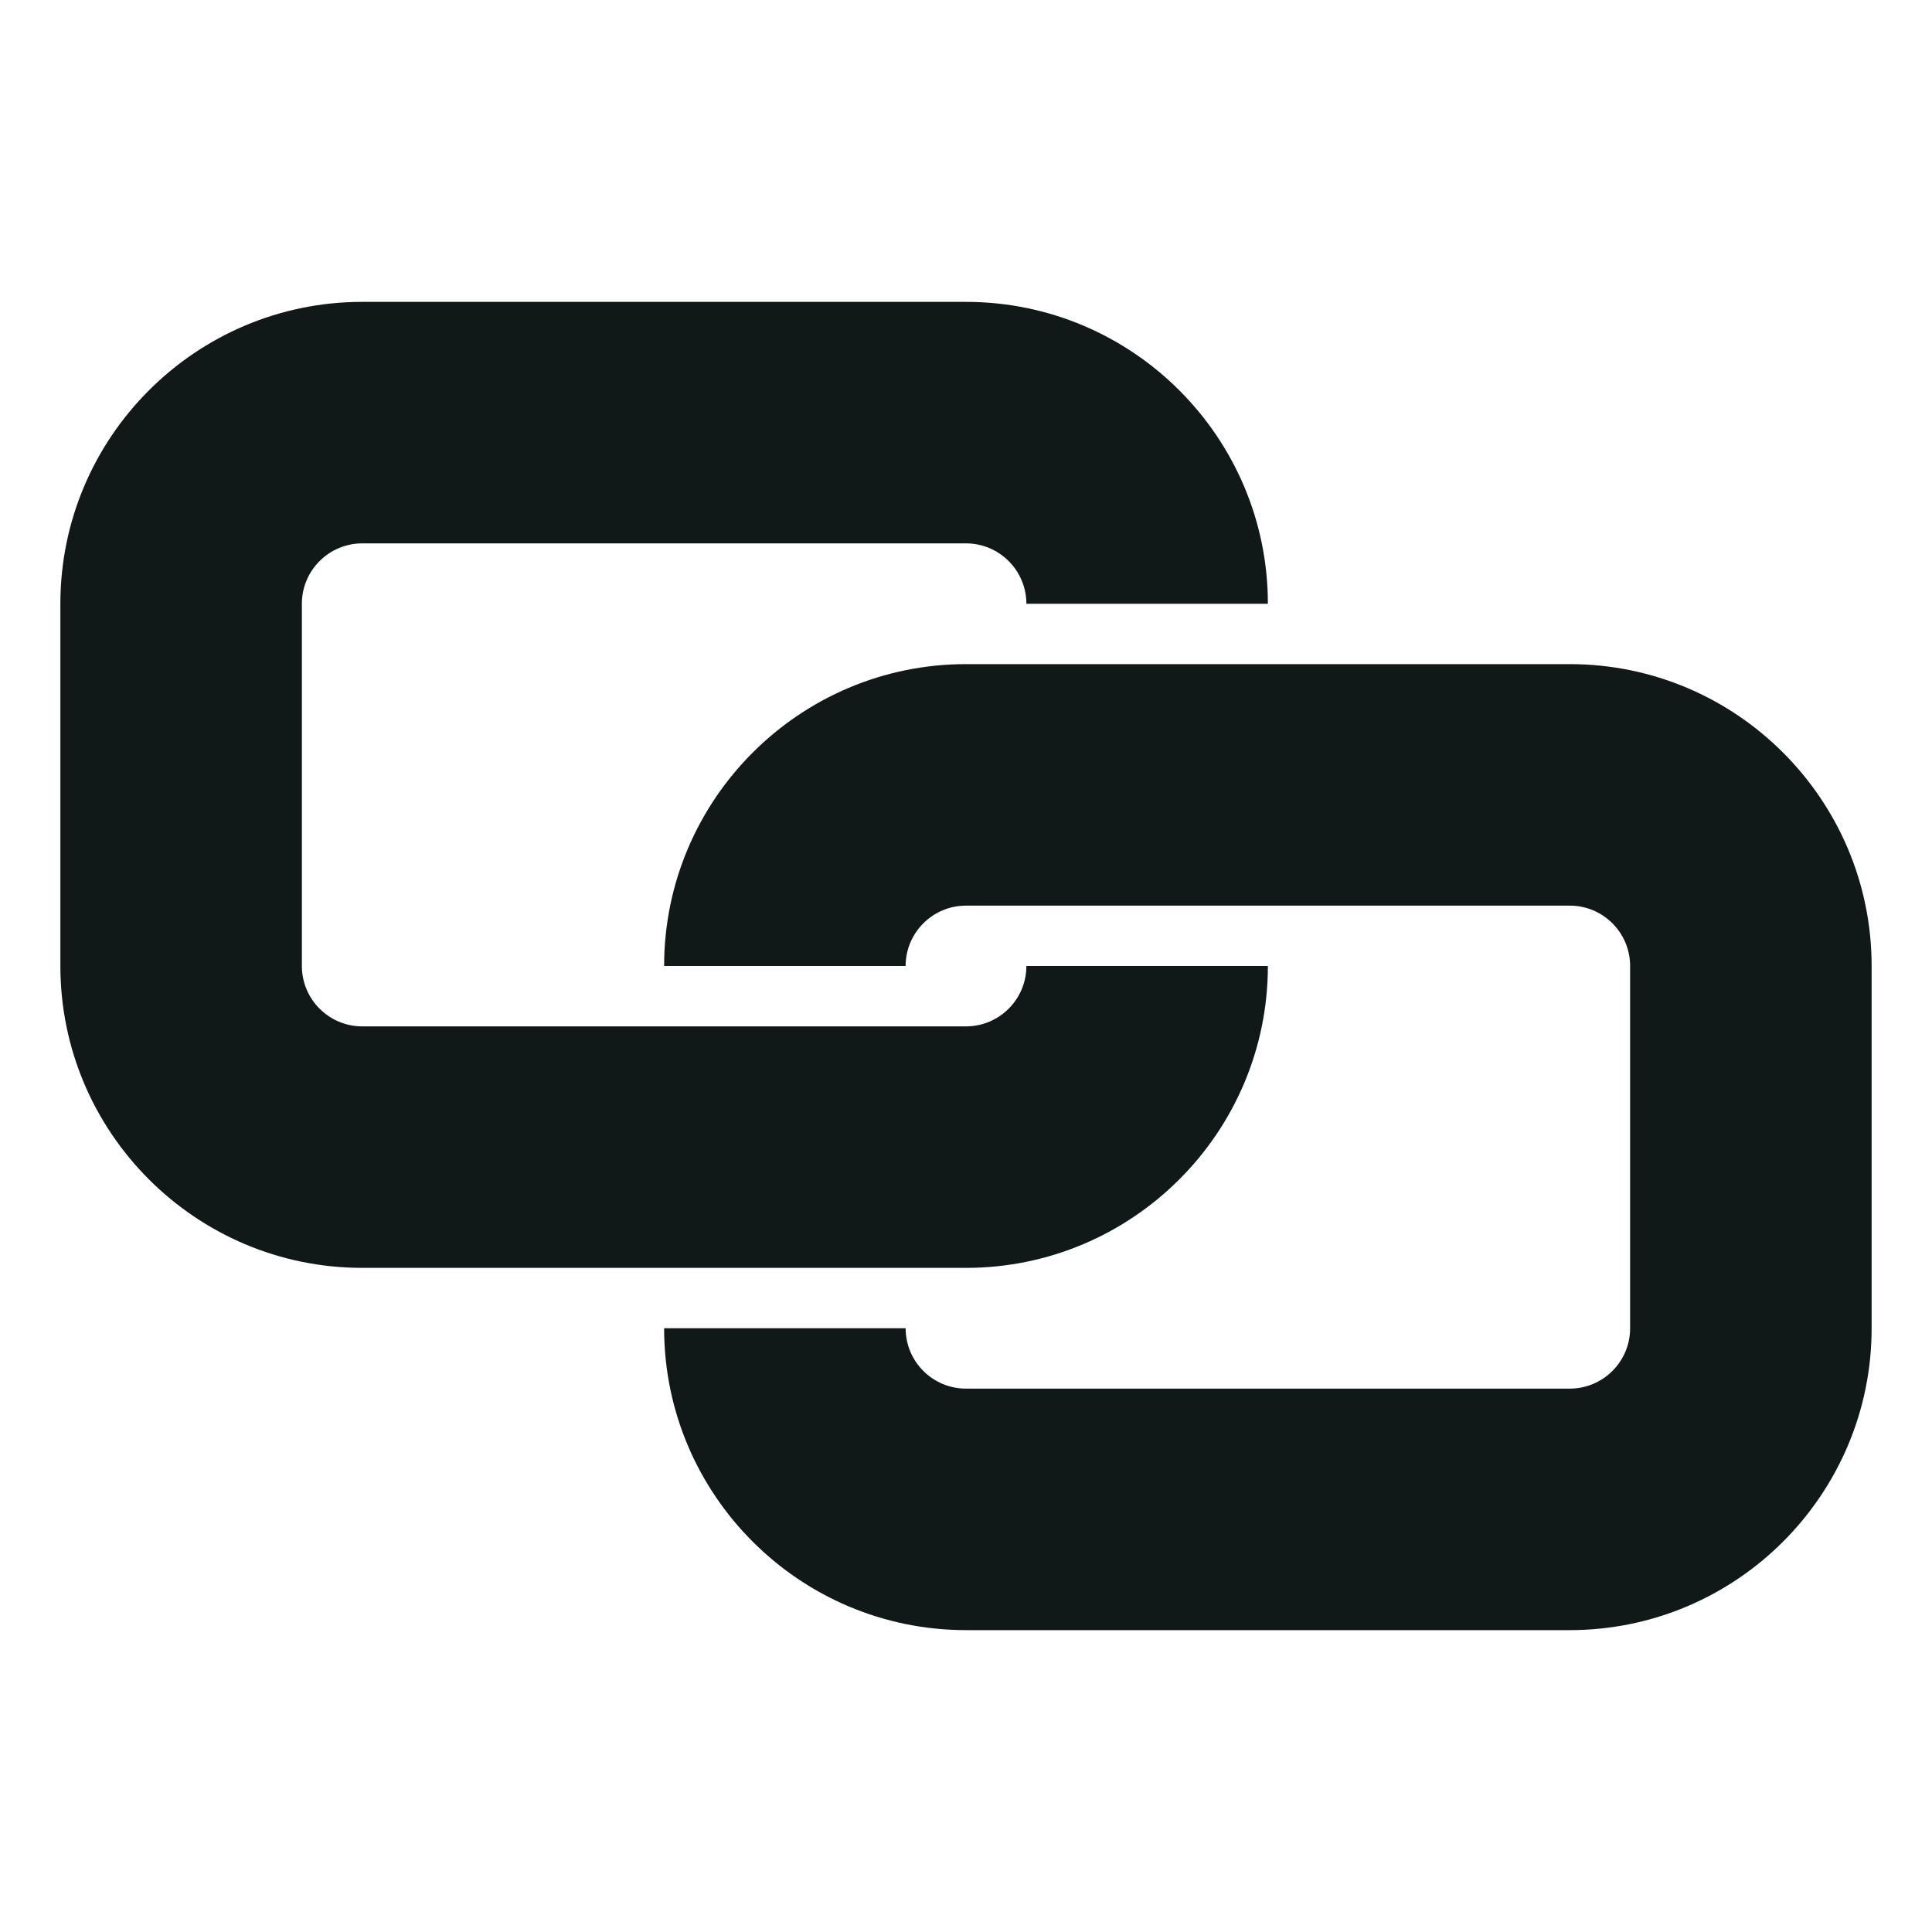
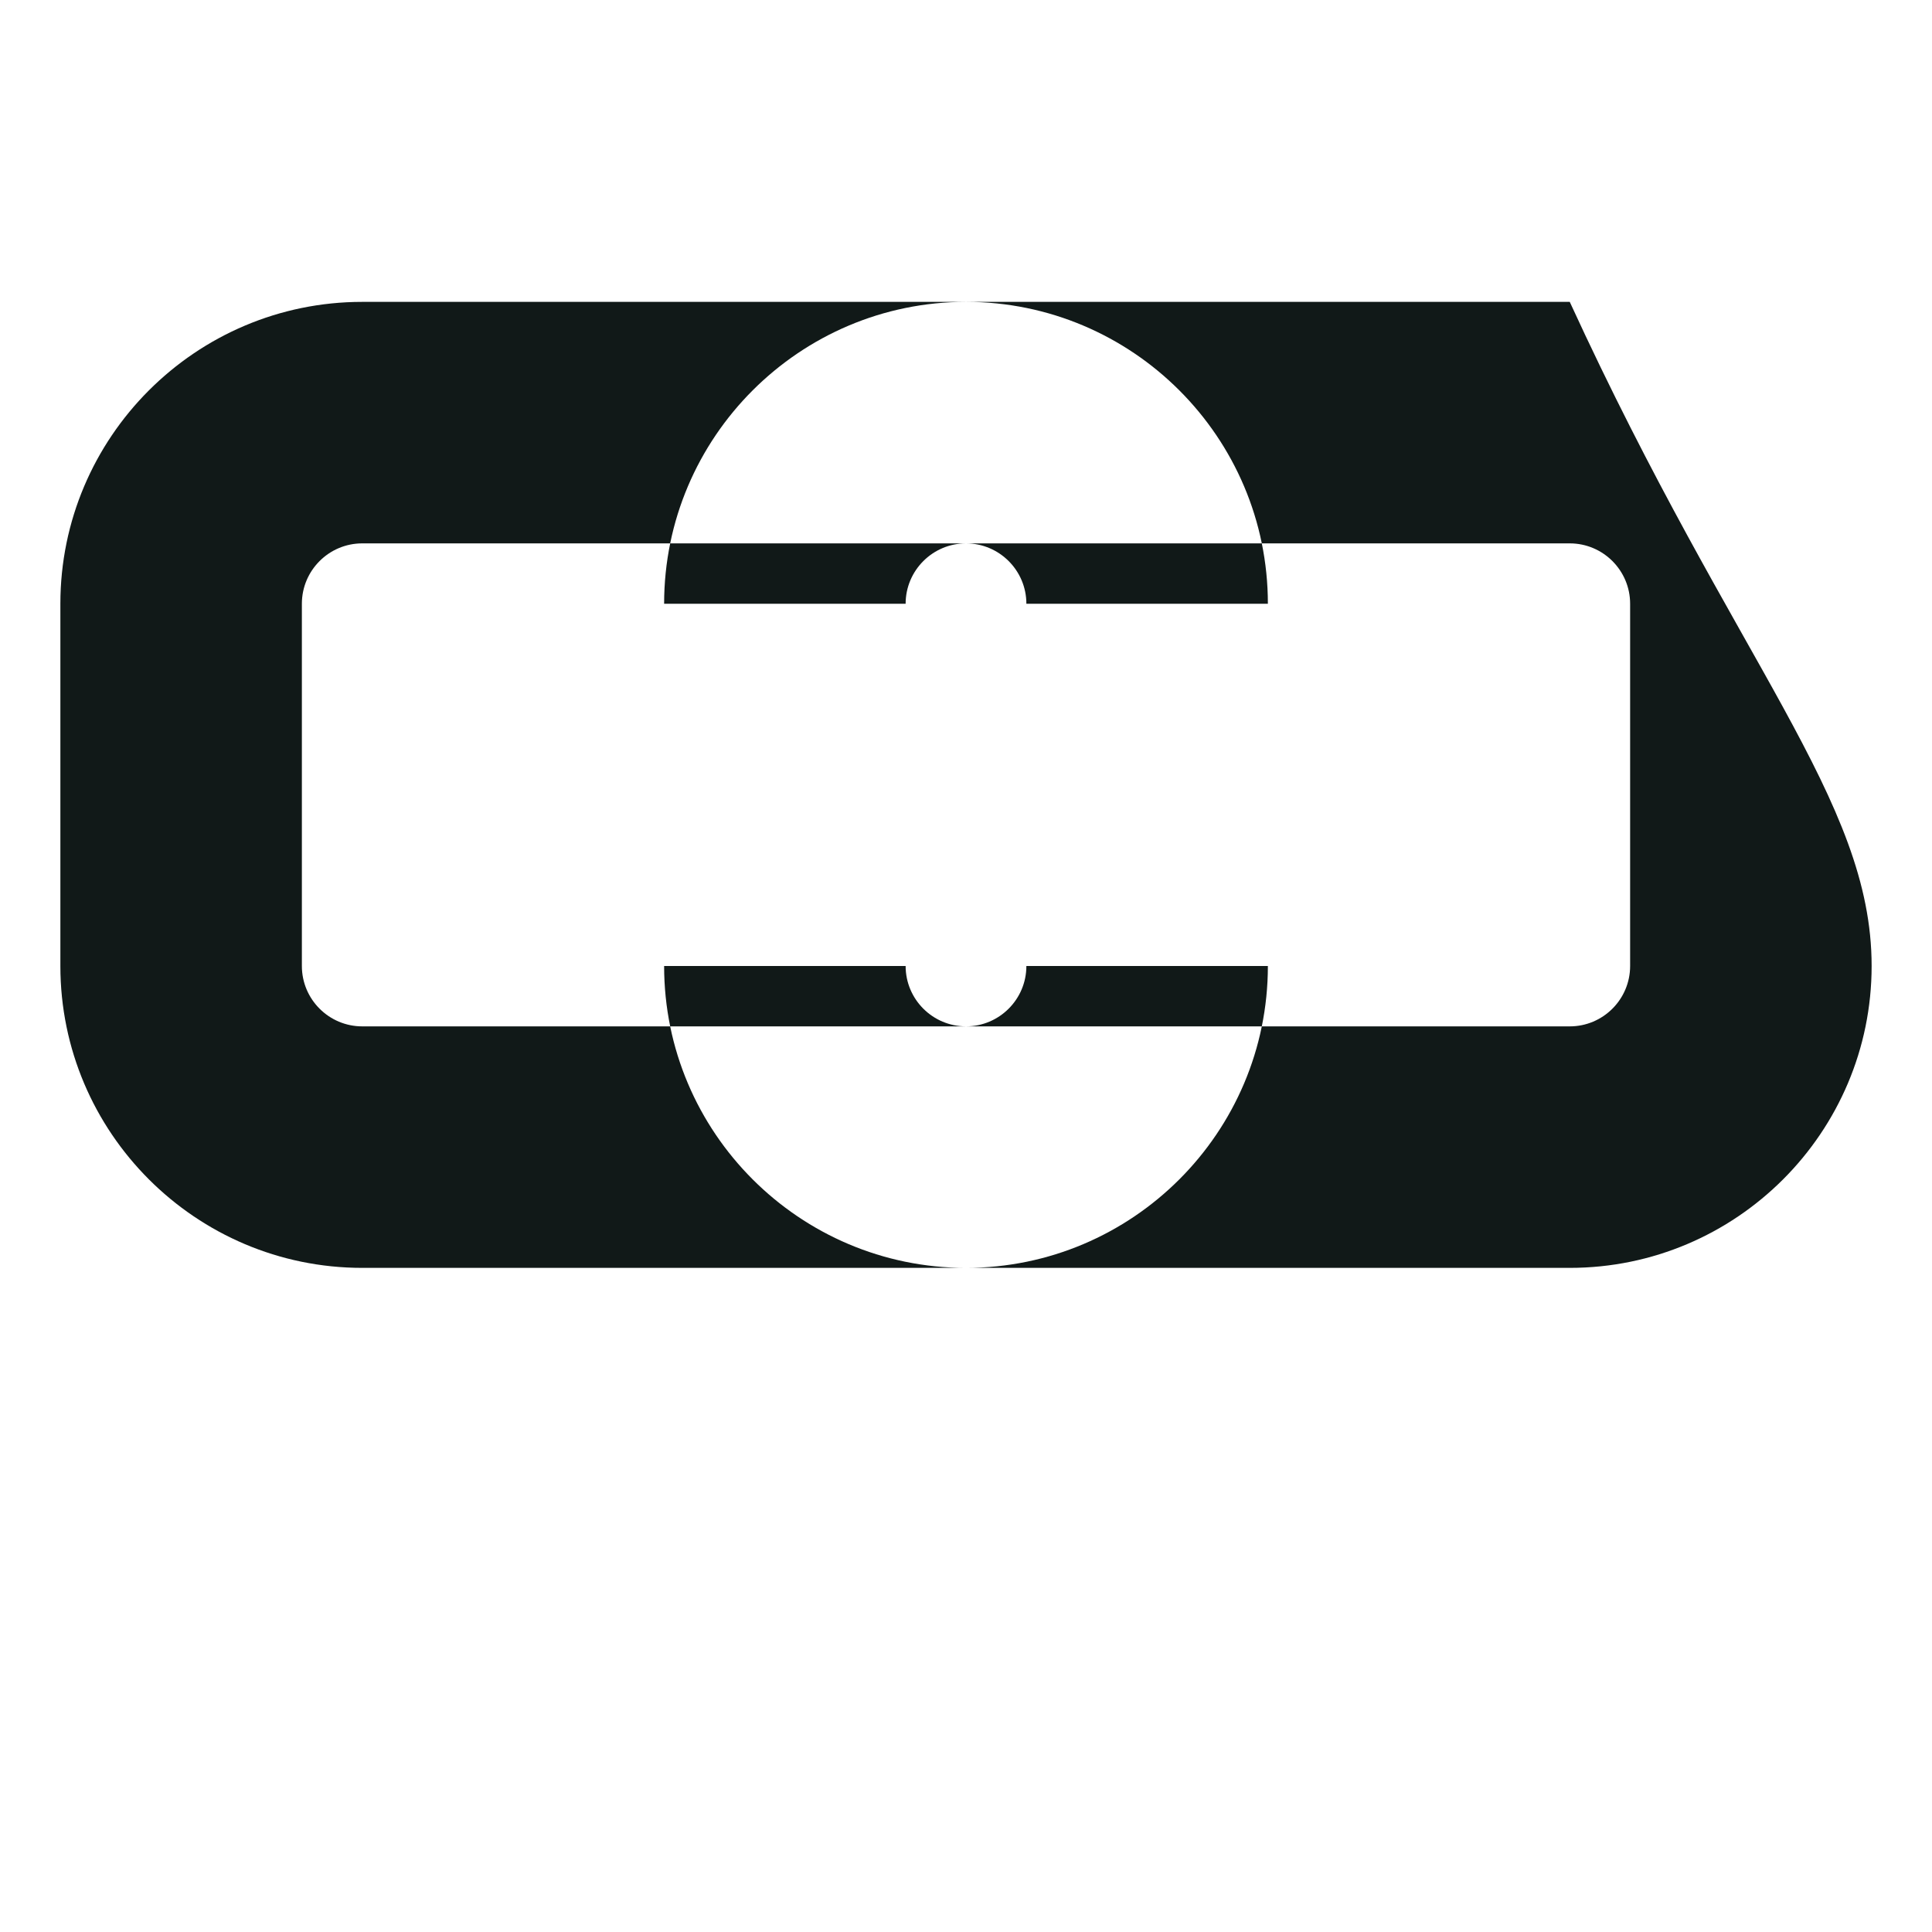
<svg xmlns="http://www.w3.org/2000/svg" version="1.1" id="Uploaded to svgrepo.com" width="800px" height="800px" viewBox="0 0 32 32" xml:space="preserve">
  <style type="text/css">
	.sharpcorners_een{fill:#111918;}
	.st0{fill:#111918;}
</style>
-   <path class="sharpcorners_een" d="M31,16v6c0,2.757-2.243,5-5,5H16c-2.757,0-5-2.243-5-5h4c0,0.552,0.449,1,1,1h10  c0.551,0,1-0.448,1-1v-6c0-0.552-0.449-1-1-1H16c-0.551,0-1,0.448-1,1h-4c0-2.757,2.243-5,5-5h10C28.757,11,31,13.243,31,16z M21,16  h-4c0,0.552-0.449,1-1,1H6c-0.551,0-1-0.448-1-1v-6c0-0.552,0.449-1,1-1h10c0.551,0,1,0.448,1,1h4c0-2.757-2.243-5-5-5H6  c-2.757,0-5,2.243-5,5v6c0,2.757,2.243,5,5,5h10C18.757,21,21,18.757,21,16z" />
+   <path class="sharpcorners_een" d="M31,16c0,2.757-2.243,5-5,5H16c-2.757,0-5-2.243-5-5h4c0,0.552,0.449,1,1,1h10  c0.551,0,1-0.448,1-1v-6c0-0.552-0.449-1-1-1H16c-0.551,0-1,0.448-1,1h-4c0-2.757,2.243-5,5-5h10C28.757,11,31,13.243,31,16z M21,16  h-4c0,0.552-0.449,1-1,1H6c-0.551,0-1-0.448-1-1v-6c0-0.552,0.449-1,1-1h10c0.551,0,1,0.448,1,1h4c0-2.757-2.243-5-5-5H6  c-2.757,0-5,2.243-5,5v6c0,2.757,2.243,5,5,5h10C18.757,21,21,18.757,21,16z" />
</svg>